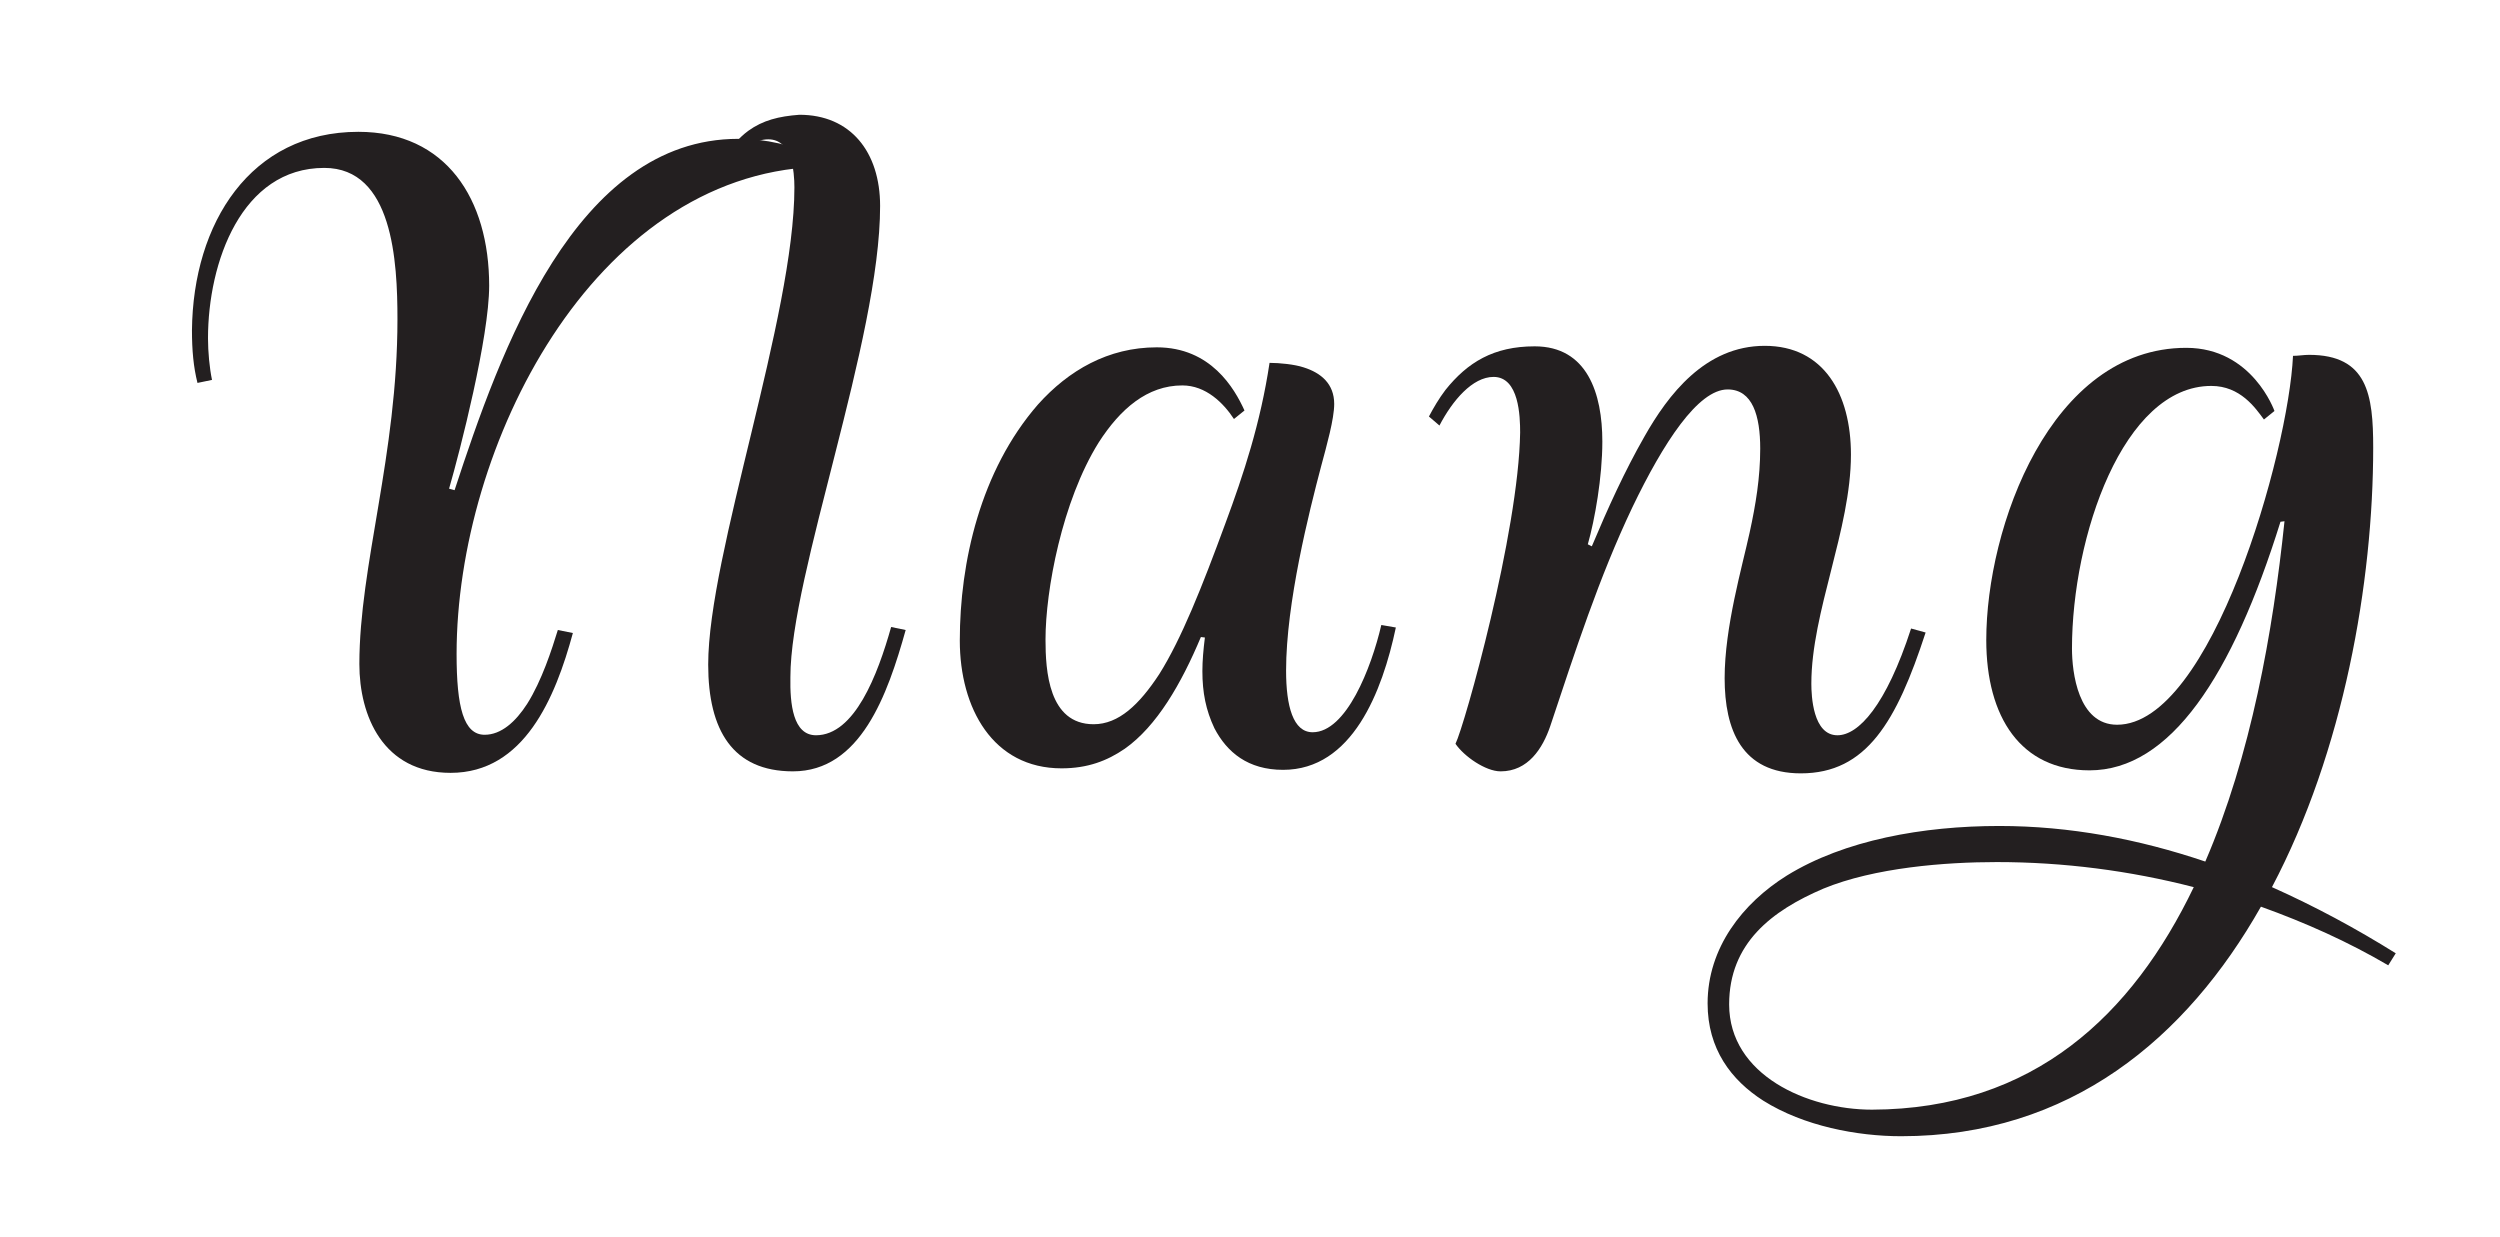
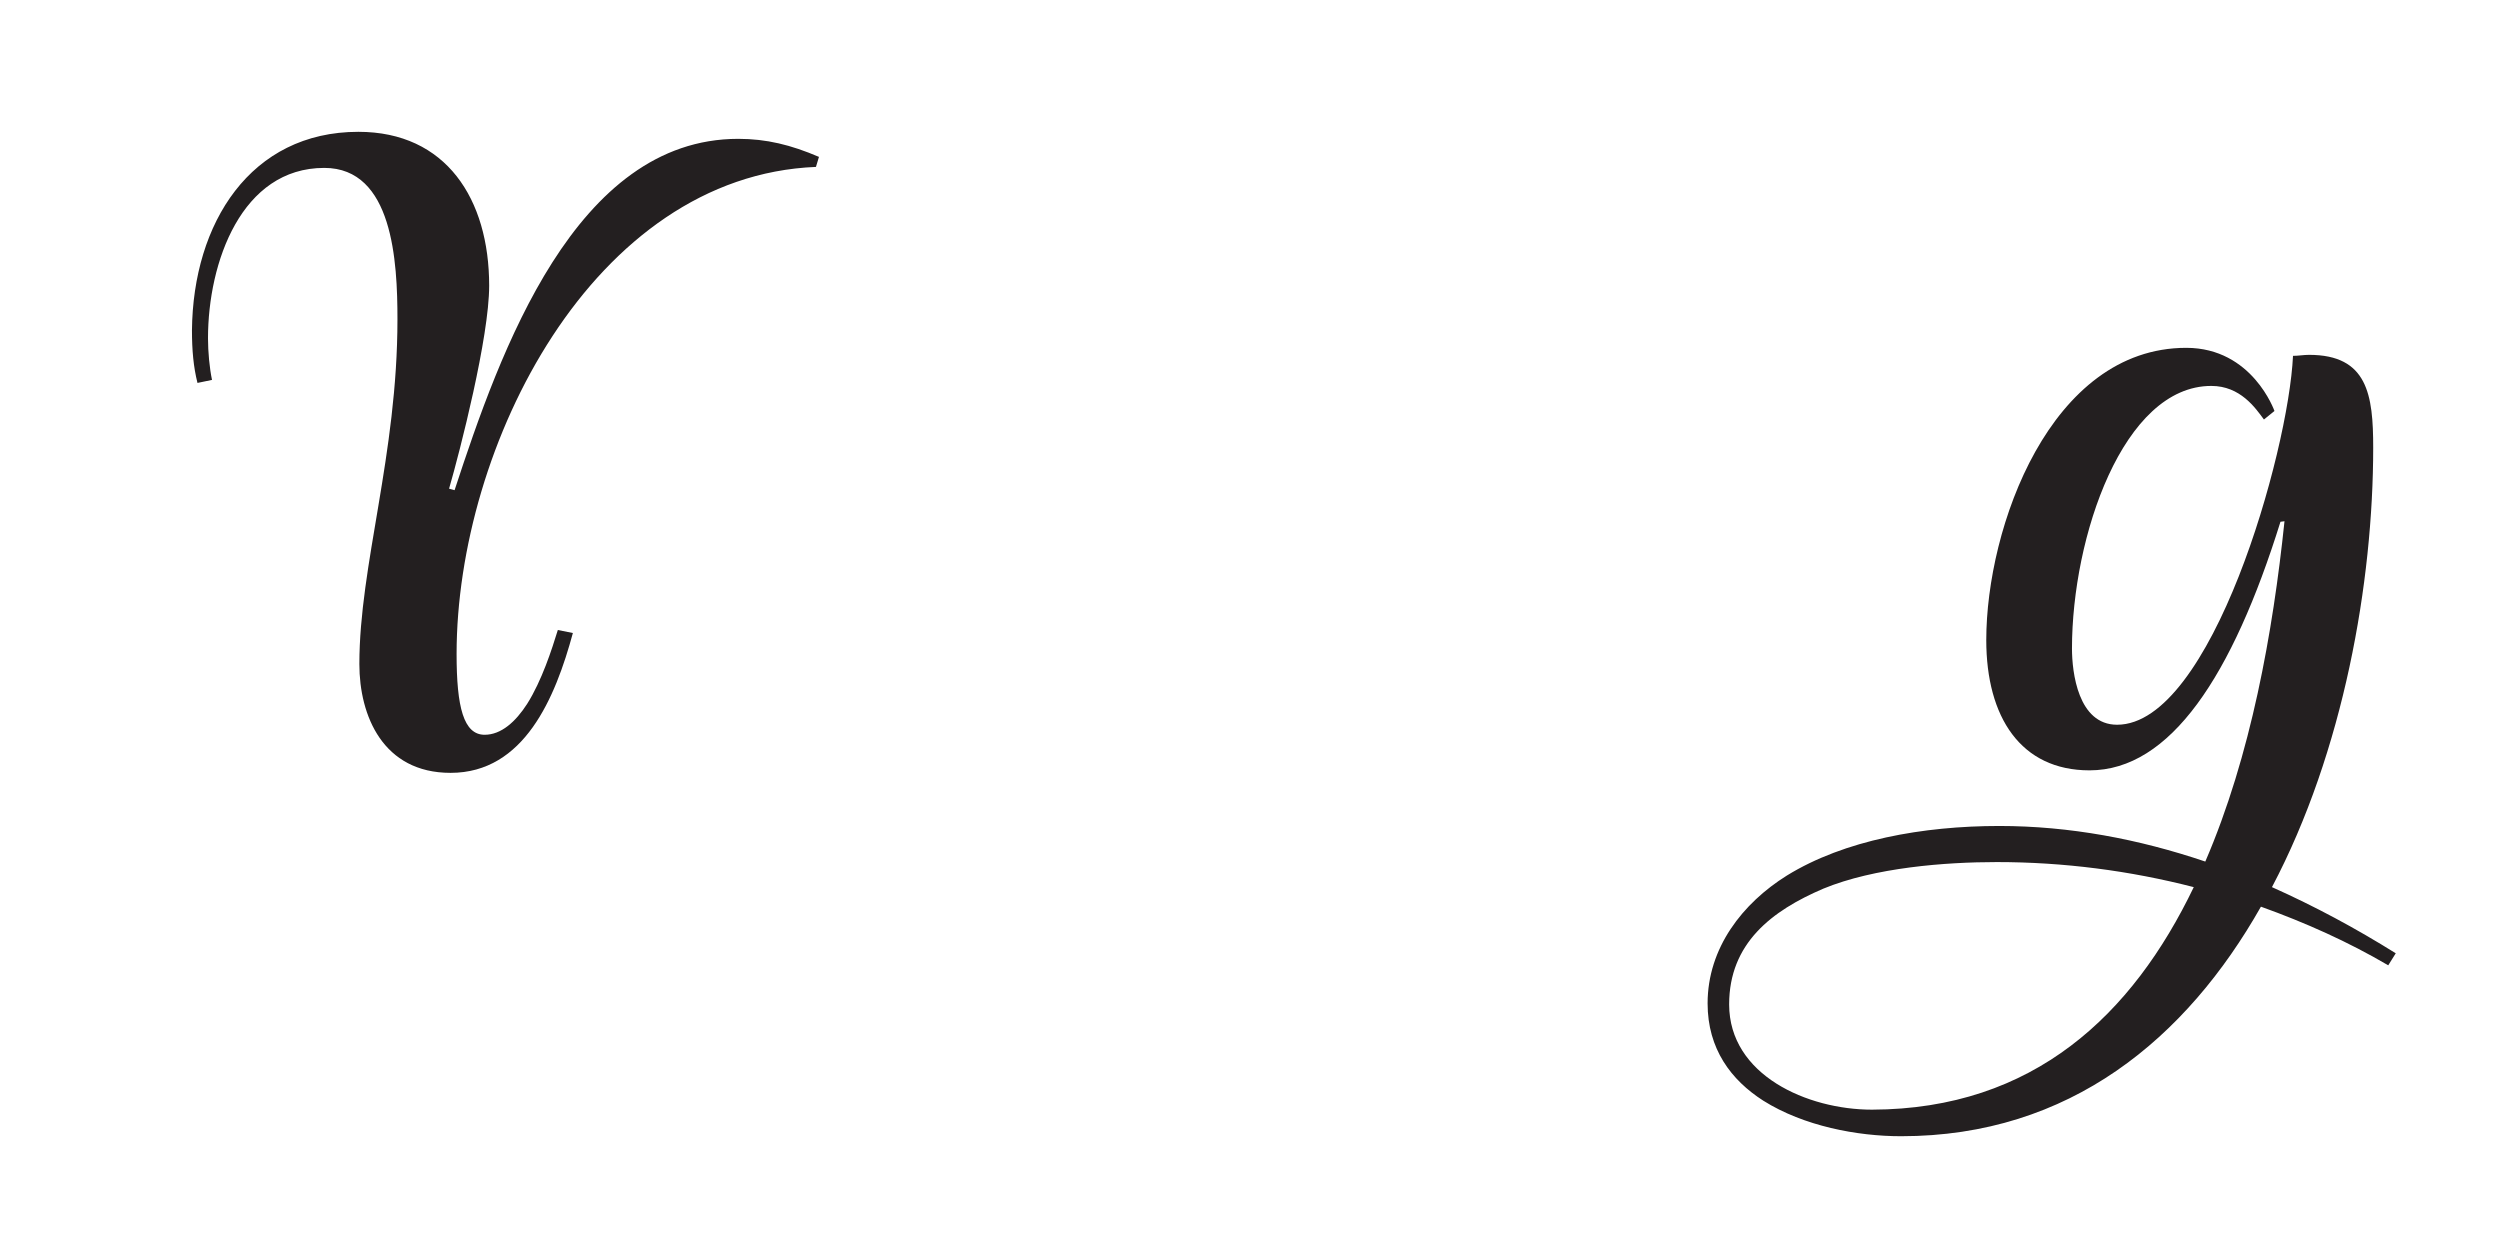
<svg xmlns="http://www.w3.org/2000/svg" enable-background="new 0 0 498.8 246.8" viewBox="0 0 498.8 246.8">
  <g fill="#231f20">
    <path d="m114.3 126.3c-3.5 12.9-9.7 27.9-24.4 27.9-13.5 0-18.2-11.4-18.2-21.7 0-19.7 7.6-41.7 7.6-68.8 0-11.5-.9-30.2-14.6-30.2-16.5 0-23.2 18.8-23.2 34 0 2.7.3 5.9.8 8.3l-2.9.6c-.8-3.2-1.1-6.5-1.1-10.5.2-21.4 11.7-39.6 33.2-39.6 17.5 0 26.1 13.4 26.1 30.7 0 10.3-5.8 32.9-8 40.5l1.1.3c9.1-27.8 24.1-70.1 56.6-70.1 5.6 0 10.5 1.2 16.1 3.6l-.6 2c-44.5 1.8-71.7 55.7-71.7 97.2 0 10.6 1.4 16.1 5.6 16.1 3.3 0 6.2-2.6 8.5-6.2 2.9-4.6 4.9-10.8 6.1-14.7z" />
    <g enable-background="new">
-       <path d="m162.8 146.7c7.7 0 12.3-12 15-21.6l2.9.6c-3.6 12.9-9 28.2-22.5 28.2-12 0-16.9-8.2-16.9-21.3 0-22 17.2-69.4 17.2-95.2 0-3.2-.5-9.6-5.2-9.6-3 0-5 2.1-6.8 4.7l-1.8-1.2c1.2-2 2.7-3.8 4.6-5.2 2.9-2.1 6.1-2.9 10.2-3.2 10.2 0 16.1 7.4 16.1 18.2 0 26.7-17.9 73.5-17.9 94-.1 5.3.5 11.6 5.1 11.6z" />
-       <path d="m239.6 127.1c-3.9 9.3-8.8 17.8-15.2 22.3-3.5 2.4-7.4 3.9-12.6 3.9-13.7 0-20.3-12-20.3-25.5 0-15.6 4.1-33.9 15.6-47.1 6.1-6.8 14-11.4 23.7-11.4 10.8 0 15.5 8.2 17.5 12.6l-2.1 1.7c-2.1-3.2-5.6-6.7-10.3-6.7-7 0-12.4 4.7-16.7 11.4-7.3 11.7-10.6 29.5-10.6 39.3 0 6.2.6 16.9 9.6 16.9 5 0 9.1-3.9 13.1-10 4.4-7 8.5-17.3 13.2-30.1 3.6-9.7 7-20 8.8-32 2 0 5 .3 6.8.9 3.5 1.1 6.1 3.3 6.1 7.3 0 3-1.5 8.3-2.6 12.4-2.4 9.1-7 27.3-7 40.8 0 7.1 1.4 12.3 5.3 12.3 6.7 0 11.7-12.8 13.7-21.4l2.9.5c-2.7 12.8-8.7 28.4-22.5 28.4-7 0-11.2-3.5-13.7-8.3-1.7-3.6-2.4-7.1-2.4-11.4 0-2.1.2-4.3.5-6.7z" />
-       <path d="m317.6 109c3.2-7.6 6.5-14.9 10.5-21.9 4.7-8.3 12.1-18.1 24-18.1 11.8 0 17.2 9.6 17.2 21.7 0 14.9-7.9 31.4-7.9 45.7 0 2.4.3 10.3 5.2 10.3 4.2 0 9.7-5.9 14.7-21.3l2.9.8c-5.8 17.8-11.8 28.1-24.9 28.1-11.8 0-15.2-8.7-15.2-19 0-10.2 3.5-22.2 5-29.1 1.2-5.5 2.1-10.9 2.1-16.7 0-6.5-1.5-11.8-6.5-11.8-5.9 0-12.8 10.6-19 23.5-6.7 14.1-11.4 28.7-16.4 43.7-1.5 4.4-4.4 9-9.9 9-3 0-7.3-3-9-5.5 1.8-3.6 12.6-42.1 12.9-62.1 0-3.2-.2-11.1-5.3-11.1-4.2 0-8.2 4.7-10.8 9.7l-2.1-1.8c.9-1.7 2-3.6 3.3-5.3 4.4-5.5 9.6-8.7 17.8-8.7 10.5 0 13.5 9.4 13.5 19 0 7.1-1.5 15.6-2.9 20.5z" />
      <path d="m455 104.1c-9.6 30.8-22 49.6-38.1 49.6-13.7 0-20.6-10.6-20.6-26 0-22.5 12.8-58.3 39.9-58.3 13.2 0 17.6 12.6 17.6 12.6l-2.1 1.7c-1.7-2.3-4.7-6.7-10.5-6.7-17.6 0-27.8 30.1-27.8 52.4 0 4.7 1.2 15.2 9 15.2 18.8 0 34.2-54.3 35.1-73.6 1.1 0 2.1-.2 3.2-.2 11.7 0 12.8 8 12.8 18.5 0 26.9-5.9 60.6-20.2 87.7 8.5 3.8 16.7 8.2 24.7 13.2l-1.5 2.4c-8-4.7-16.5-8.5-25.4-11.7-14.9 26.3-38.1 45.8-71.8 45.8-8.7 0-19.4-2-27.5-7.1-6.4-4.1-11.1-10.3-11.1-19.4 0-11.1 7-20 15.8-25.5 11.5-7.1 27.2-9.9 42.4-9.9 14 0 27.8 2.6 41.1 7.1 9.1-21.1 13.5-45.8 15.8-67.9zm-17.3 72.9c-12.8-3.3-26-5-39.3-5-10.3 0-24.4 1.1-34.6 5.3-10.3 4.4-18.8 10.9-18.8 23.1 0 14.1 15.6 21 28.5 21 32.3-.1 52-19 64.2-44.4z" />
    </g>
  </g>
</svg>